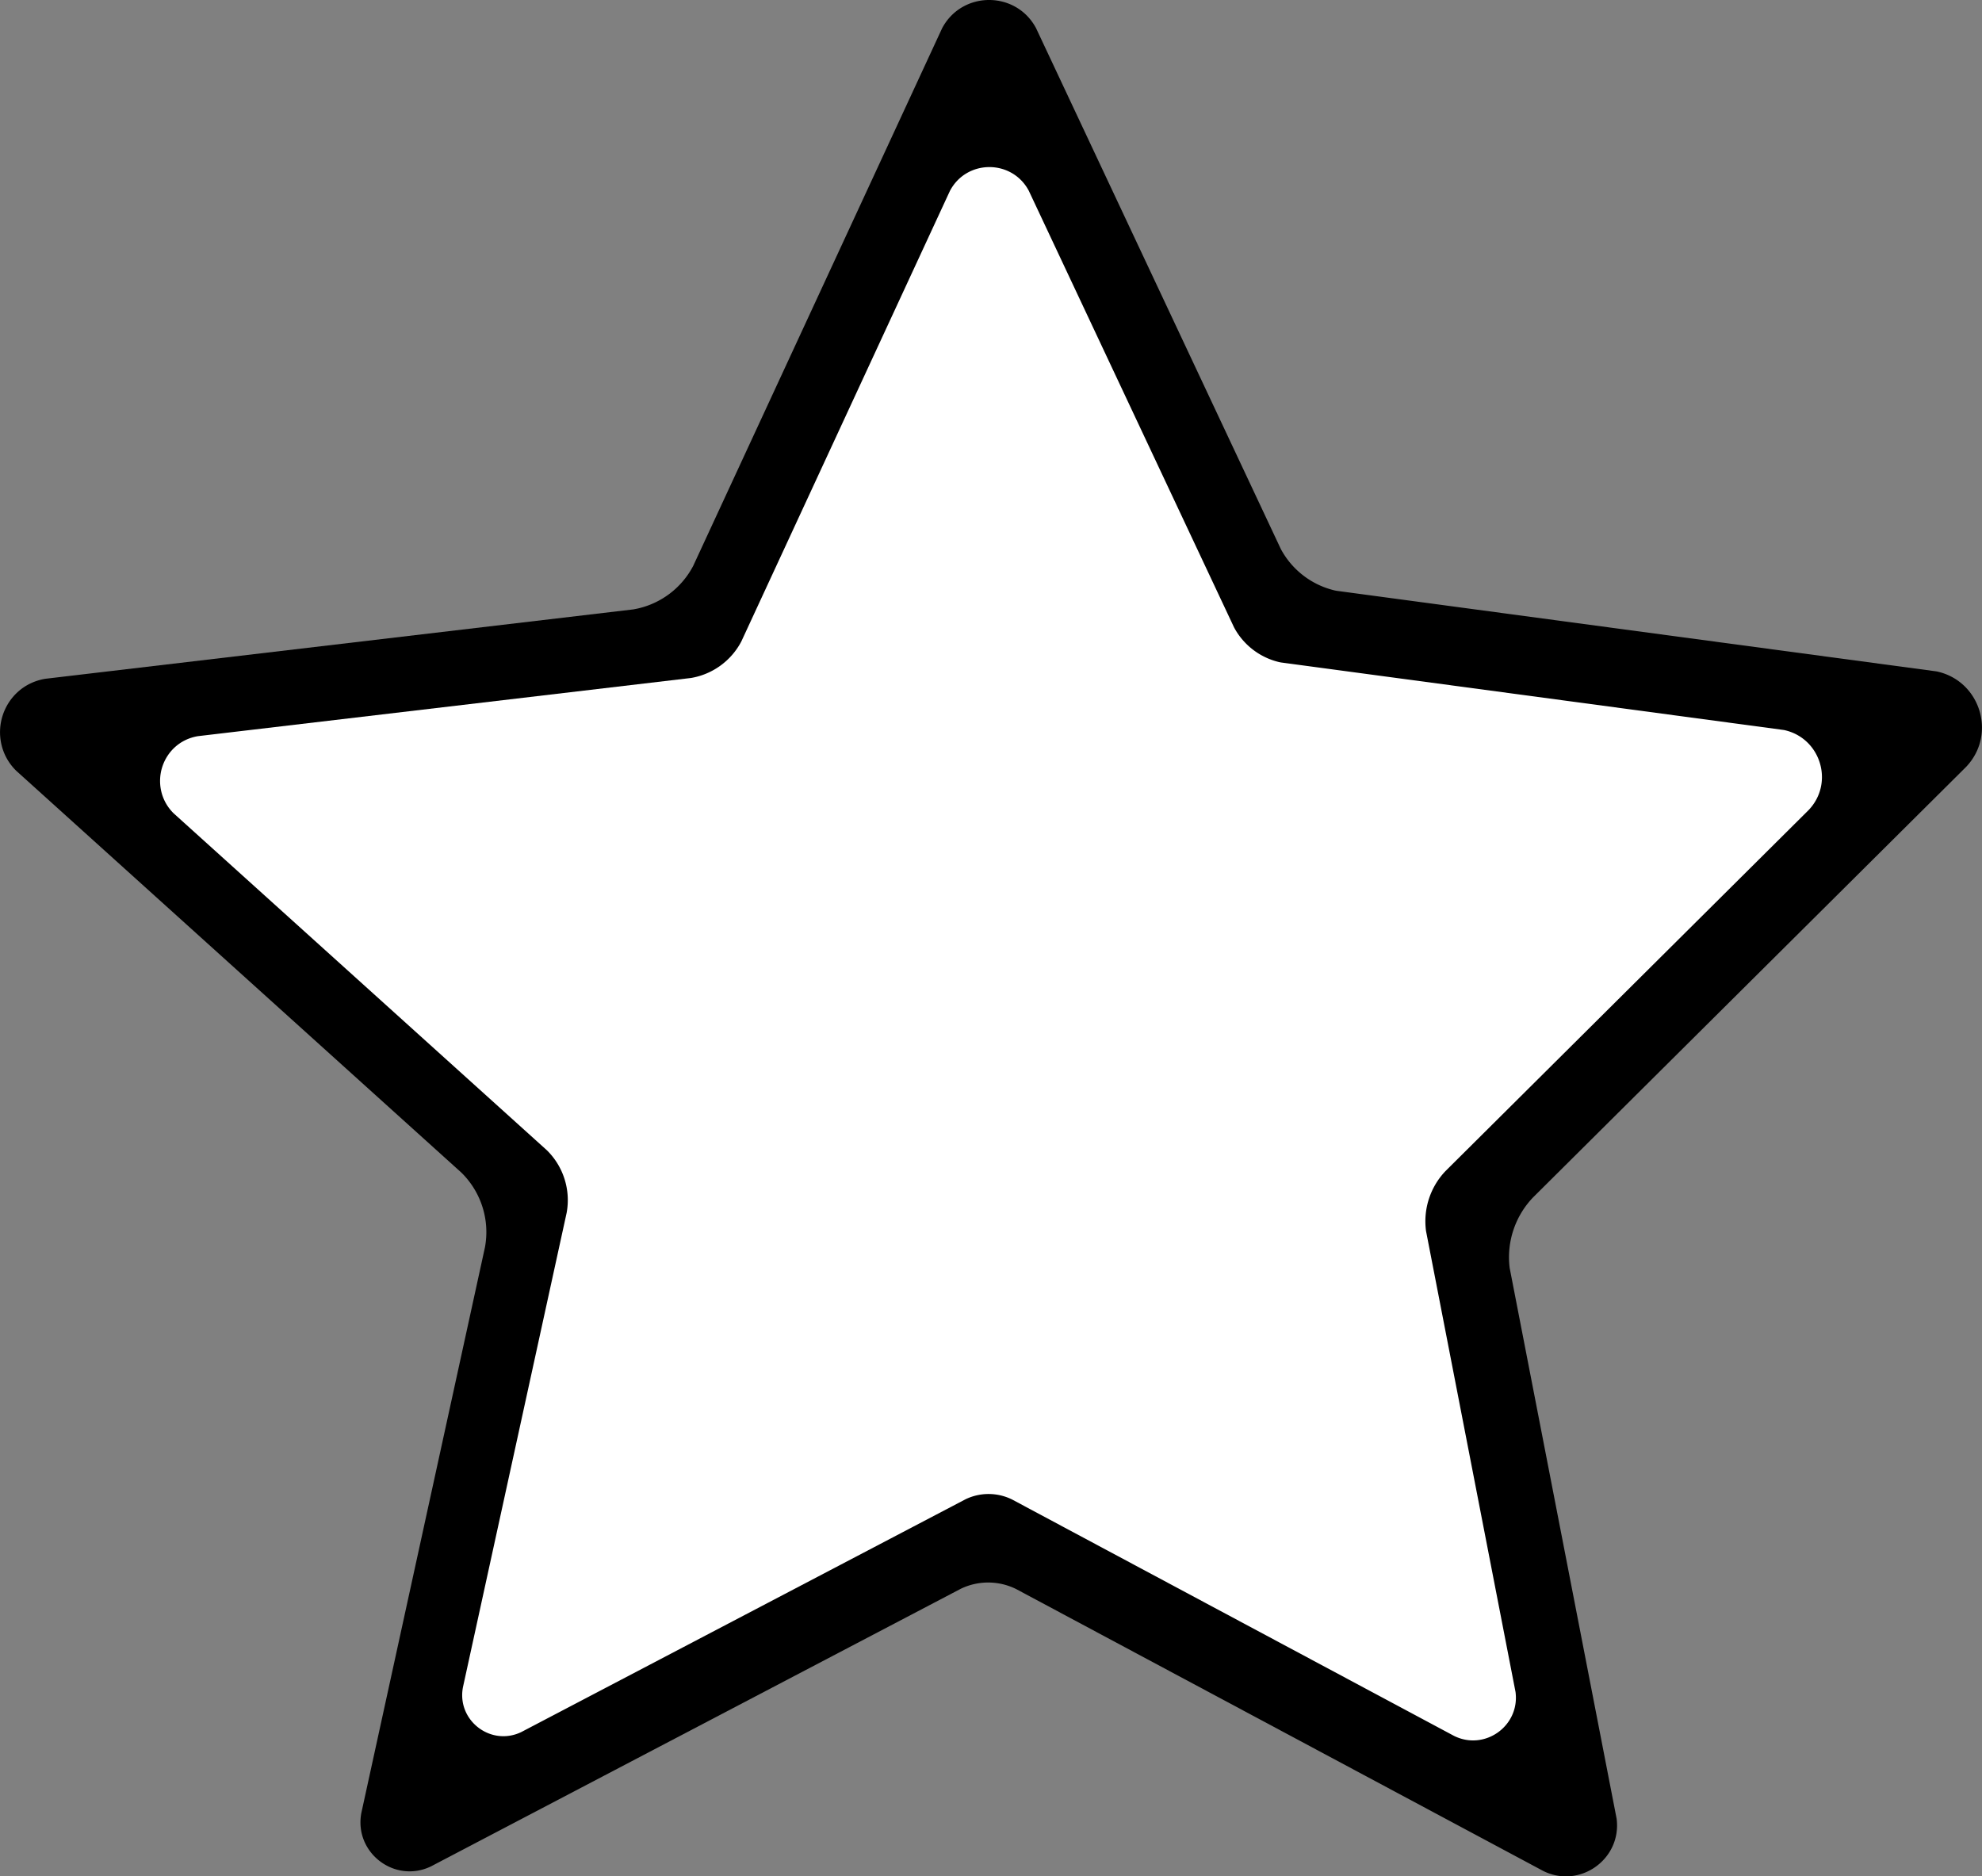
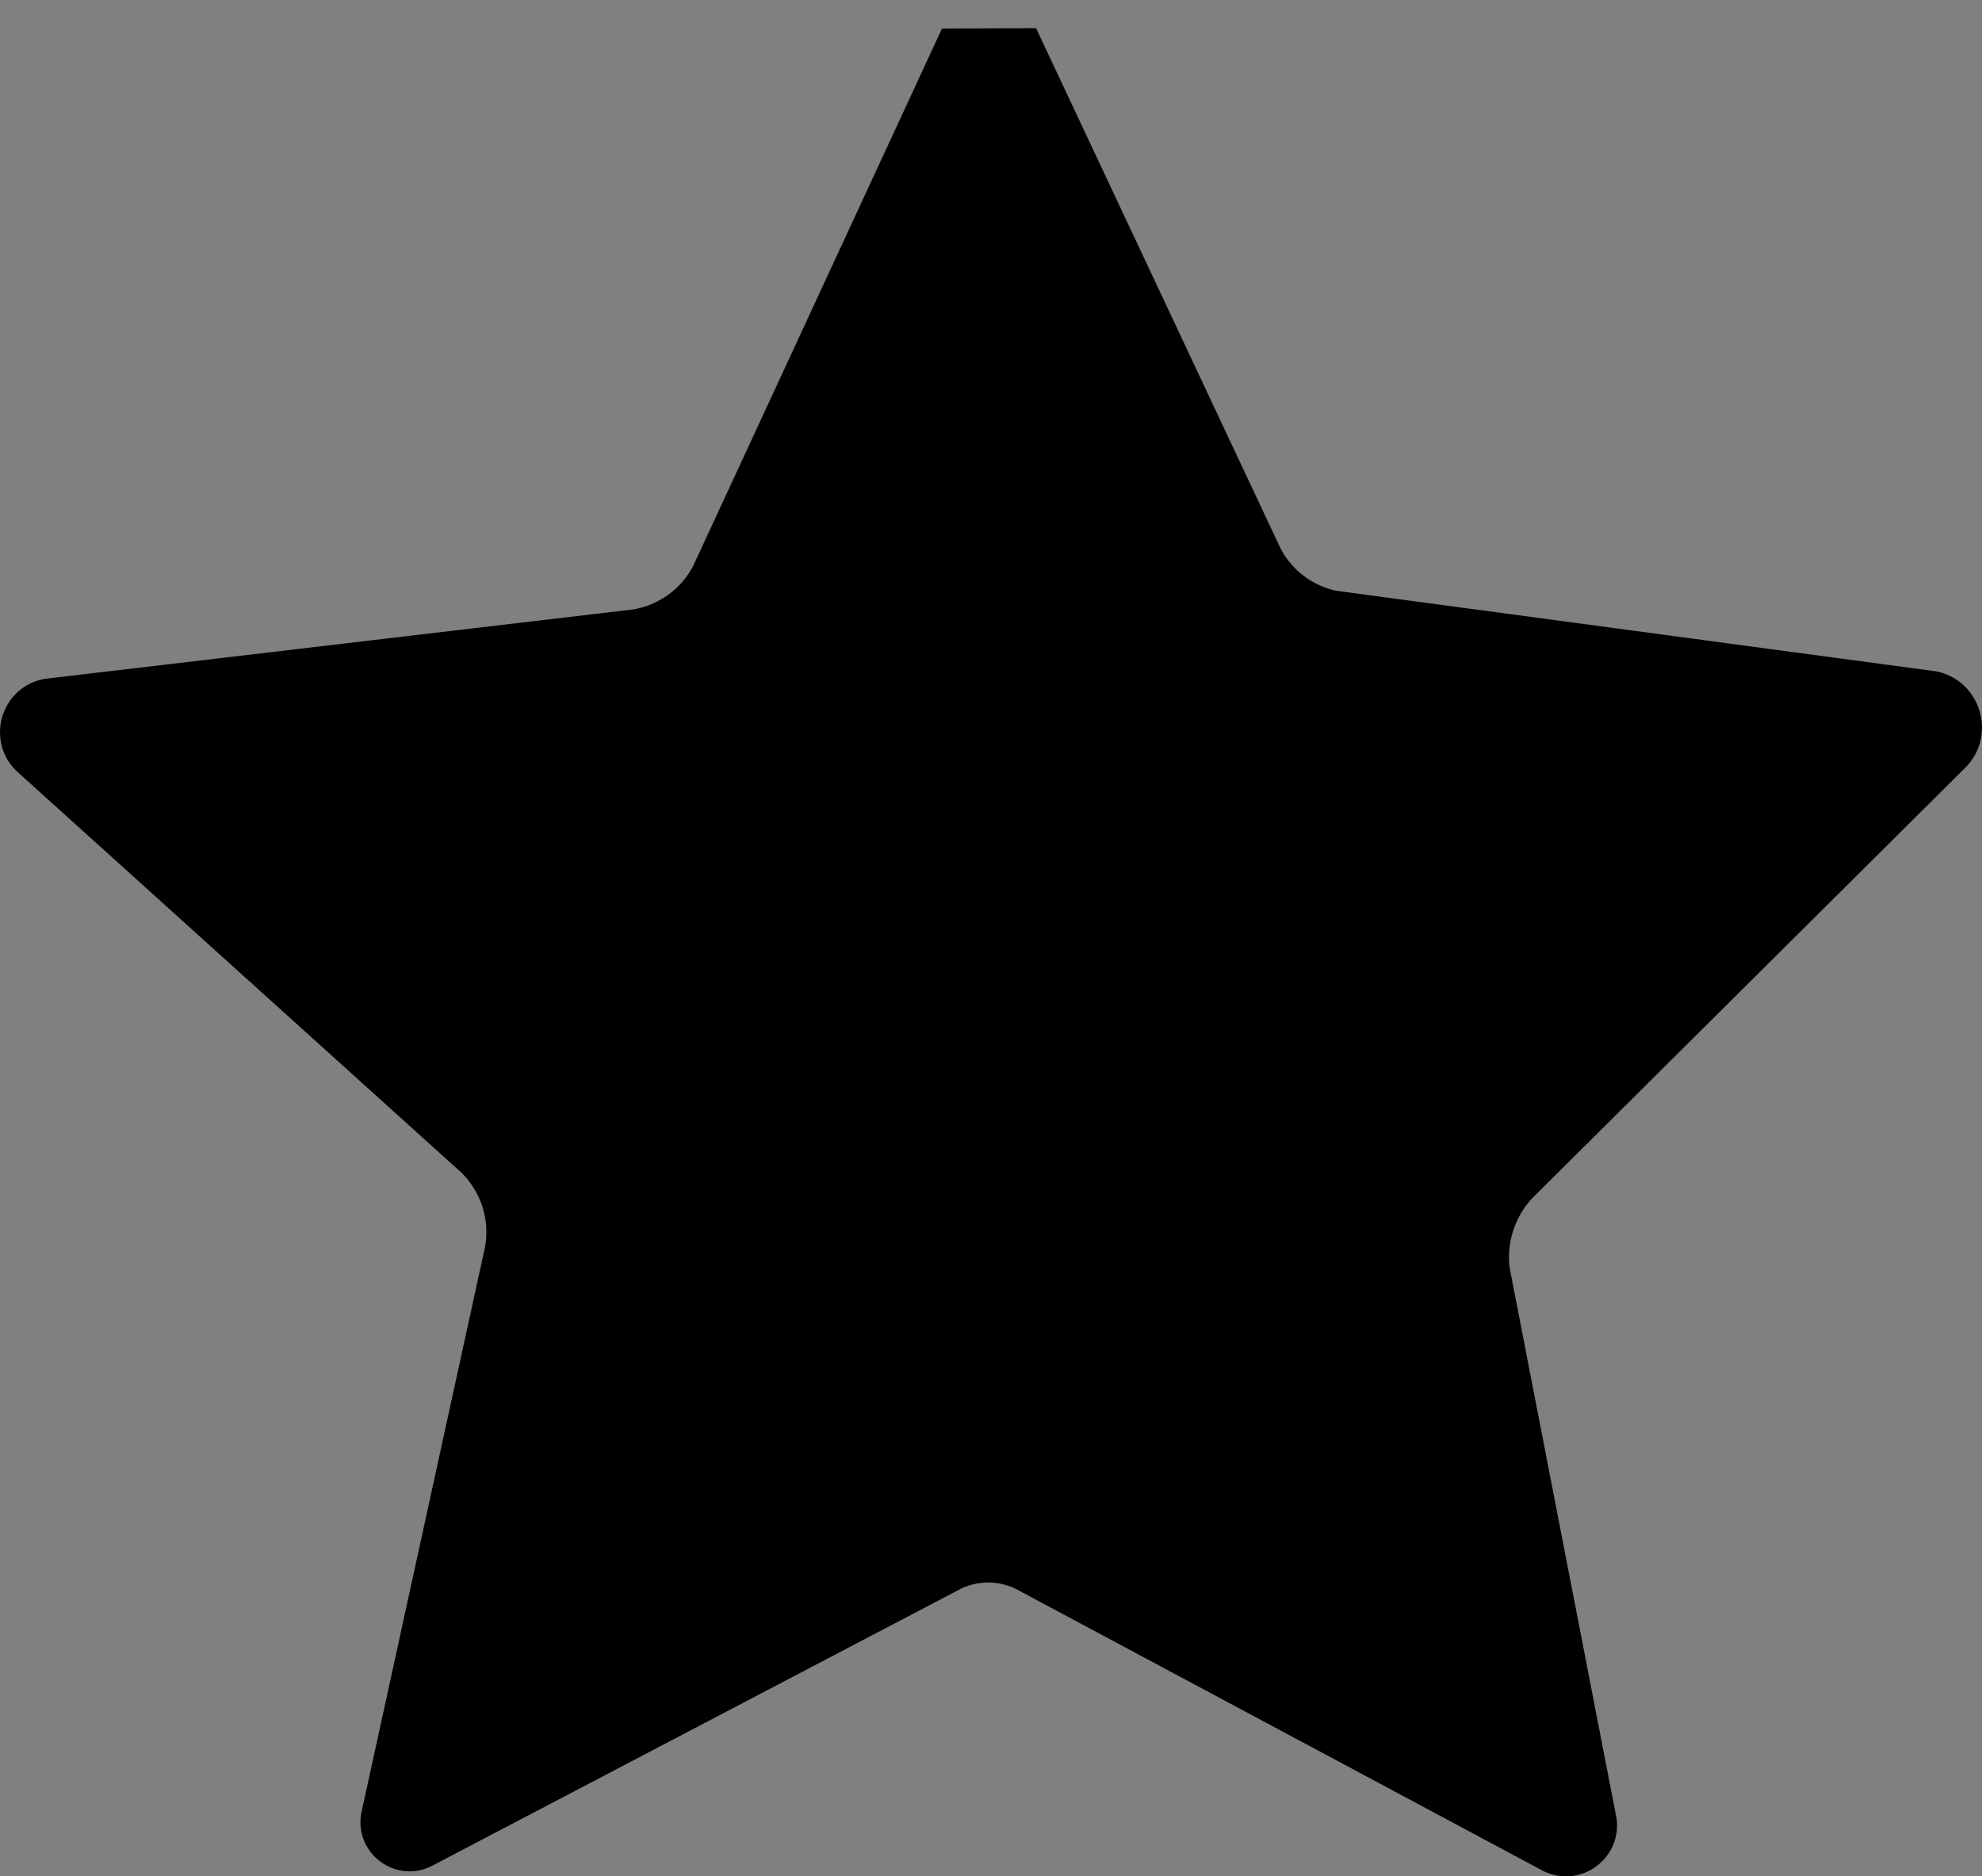
<svg xmlns="http://www.w3.org/2000/svg" data-name="Слой_2" viewBox="0 0 383.89 363.39">
  <rect x="0" y="0" width="383.89" height="363.39" fill="#808080" stroke="none" />
  <g data-name="Слой_1">
-     <path d="m182.45 5.53-48.18 104.05c-2.34 4.48-6.64 7.6-11.62 8.44L8.74 131.46c-4.16.71-7.07 3.59-8.21 7.06s-.48 7.72 2.62 10.76l86.21 77.81c3.83 3.76 5.55 9.18 4.57 14.46L69.98 351.14c-1.41 7.66 6.46 13.68 13.48 10.32l102.65-53.78c3.4-1.63 7.35-1.6 10.72.07l102.08 54.59c7.08 3.51 15.22-2.29 14.21-10.13l-20.66-106.37c-.03-.14-.05-.27-.07-.41-.58-4.95 1.08-9.91 4.53-13.52l83.89-83.39c5.98-6.27 2.78-16.67-5.69-18.49l-116.07-15.59c-.16-.02-.31-.05-.47-.08a16.02 16.02 0 0 1-10.5-8.04L200.67 5.45c-3.9-7.3-14.38-7.26-18.22.07Z" />
-     <path d="m183.99 36.97-40.4 87.25a13.56 13.56 0 0 1-9.75 7.08l-95.52 11.27c-3.49.59-5.93 3.01-6.88 5.92s-.4 6.47 2.19 9.02l72.29 65.25c3.21 3.15 4.65 7.7 3.83 12.13l-20.09 91.9c-1.19 6.42 5.42 11.47 11.3 8.65l86.08-45.1c2.85-1.36 6.16-1.34 8.99.06l85.6 45.78c5.94 2.94 12.76-1.92 11.91-8.5l-17.32-89.19c-.02-.11-.04-.23-.05-.35-.48-4.15.91-8.31 3.8-11.34l70.34-69.92c5.02-5.26 2.33-13.98-4.77-15.5l-97.33-13.07c-.13-.02-.26-.04-.39-.07a13.4 13.4 0 0 1-8.8-6.74l-39.76-84.57c-3.27-6.12-12.06-6.09-15.28.06Z" style="fill:#fff" />
+     <path d="m182.45 5.53-48.18 104.05c-2.34 4.48-6.64 7.6-11.62 8.44L8.74 131.46c-4.16.71-7.07 3.59-8.21 7.06s-.48 7.72 2.62 10.76l86.21 77.81c3.83 3.76 5.55 9.18 4.57 14.46L69.98 351.14c-1.41 7.66 6.46 13.68 13.48 10.32l102.65-53.78c3.4-1.63 7.35-1.6 10.72.07l102.08 54.59c7.08 3.51 15.22-2.29 14.21-10.13l-20.66-106.37c-.03-.14-.05-.27-.07-.41-.58-4.95 1.08-9.91 4.53-13.52l83.89-83.39c5.98-6.27 2.78-16.67-5.69-18.49l-116.07-15.59c-.16-.02-.31-.05-.47-.08a16.02 16.02 0 0 1-10.5-8.04L200.67 5.45Z" />
  </g>
</svg>